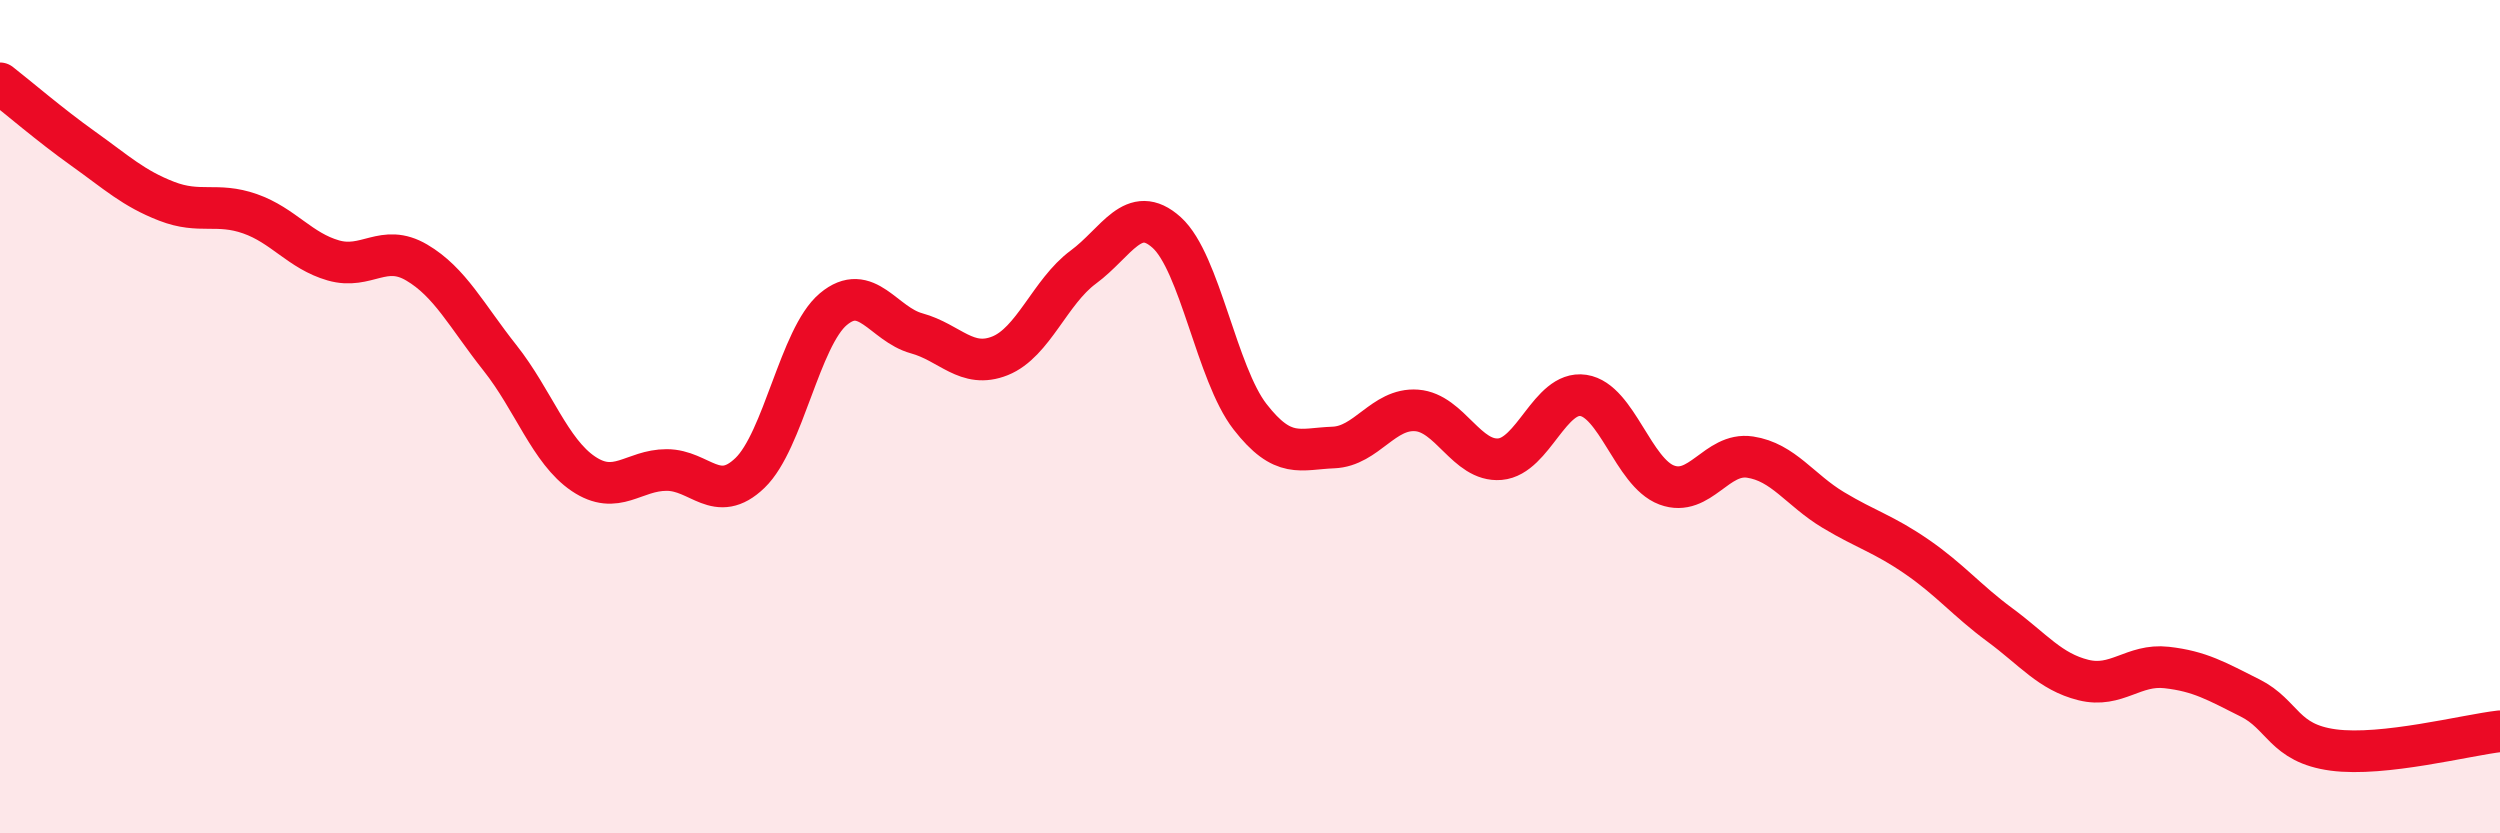
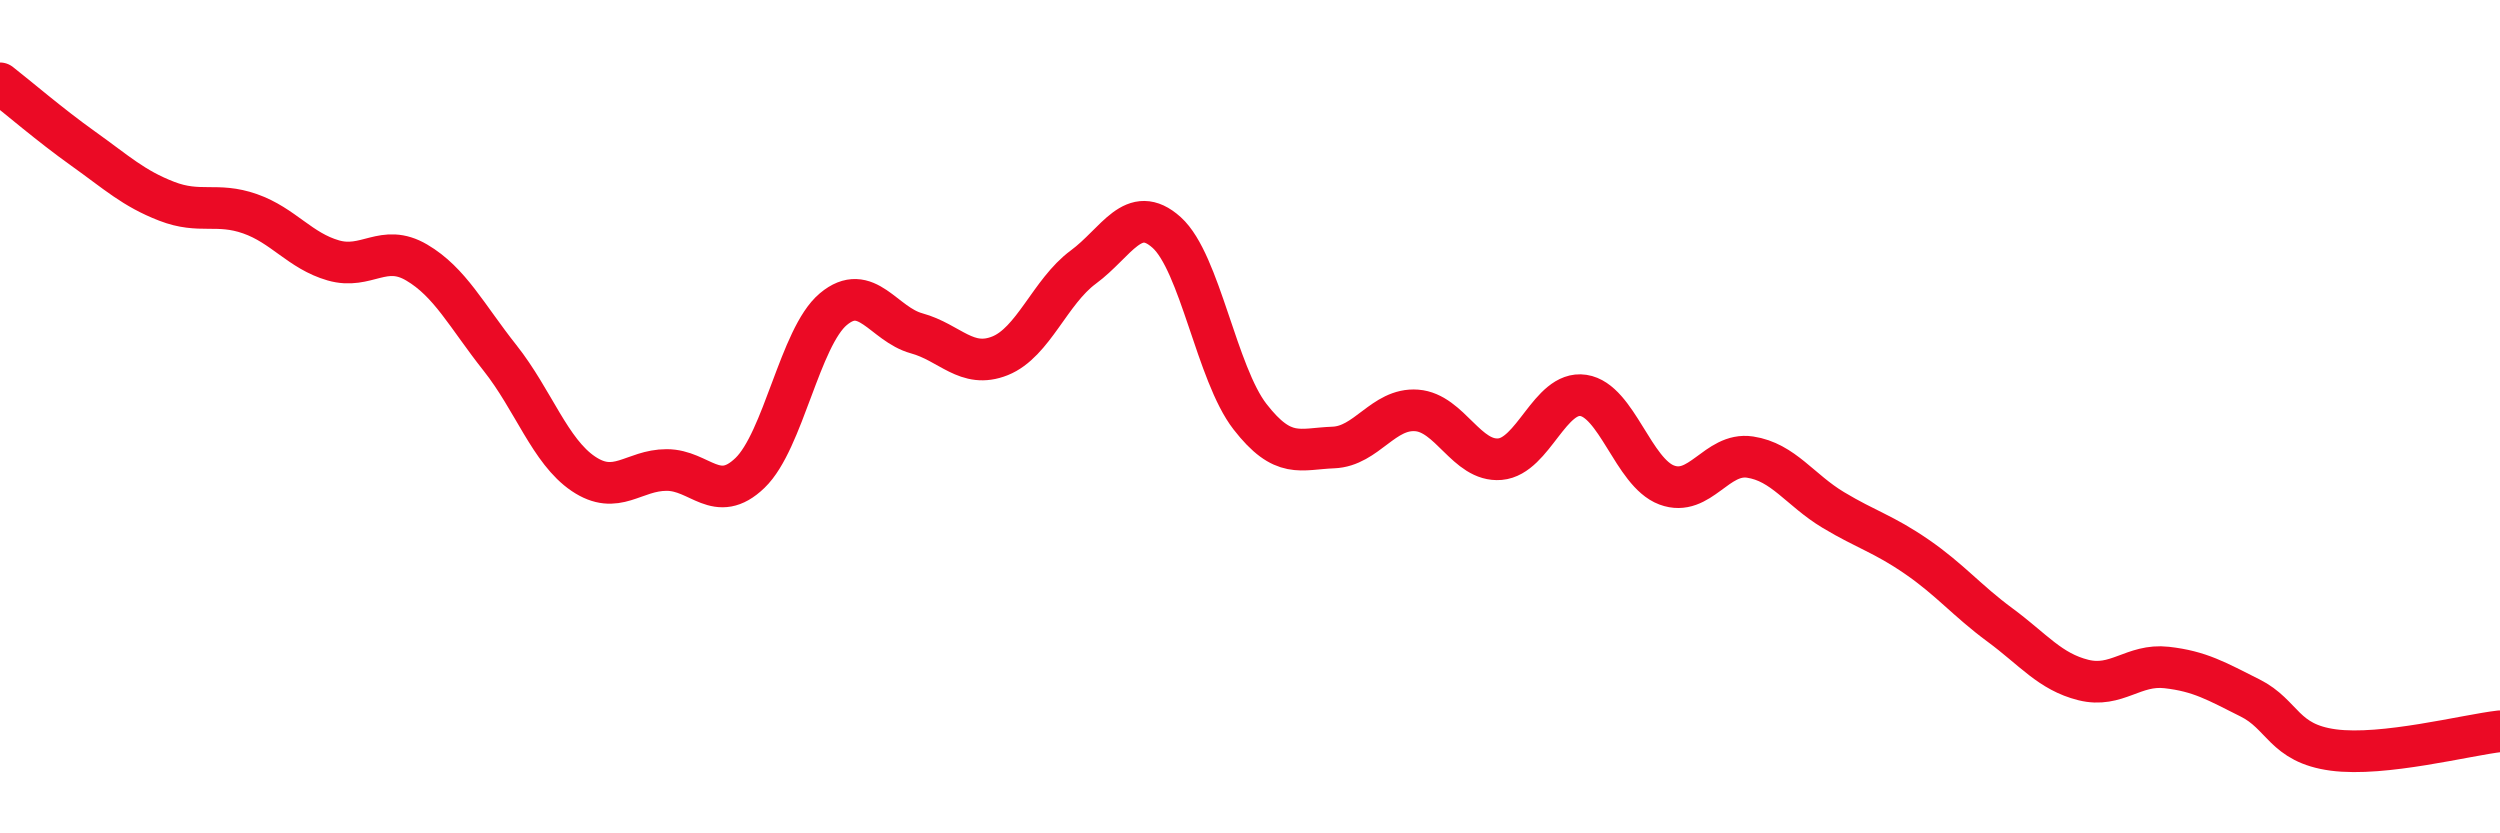
<svg xmlns="http://www.w3.org/2000/svg" width="60" height="20" viewBox="0 0 60 20">
-   <path d="M 0,2 C 0.4,2.31 1.2,3 2,3.57 C 2.8,4.14 3.2,4.52 4,4.83 C 4.8,5.14 5.2,4.85 6,5.13 C 6.8,5.41 7.2,6.02 8,6.25 C 8.8,6.48 9.2,5.83 10,6.3 C 10.8,6.77 11.2,7.58 12,8.59 C 12.8,9.6 13.2,10.83 14,11.37 C 14.8,11.91 15.2,11.28 16,11.28 C 16.8,11.28 17.2,12.12 18,11.35 C 18.8,10.58 19.2,8.09 20,7.42 C 20.8,6.75 21.2,7.78 22,8 C 22.8,8.22 23.2,8.86 24,8.54 C 24.8,8.22 25.2,7 26,6.41 C 26.8,5.82 27.2,4.86 28,5.58 C 28.8,6.3 29.2,8.97 30,10 C 30.8,11.03 31.2,10.77 32,10.74 C 32.8,10.71 33.2,9.79 34,9.85 C 34.8,9.91 35.2,11.09 36,11.02 C 36.8,10.95 37.2,9.37 38,9.49 C 38.8,9.61 39.2,11.34 40,11.64 C 40.8,11.94 41.2,10.85 42,10.97 C 42.8,11.09 43.2,11.76 44,12.24 C 44.8,12.72 45.2,12.81 46,13.36 C 46.8,13.91 47.2,14.41 48,15 C 48.8,15.59 49.2,16.12 50,16.32 C 50.8,16.52 51.2,15.93 52,16.02 C 52.8,16.11 53.2,16.35 54,16.75 C 54.8,17.15 54.8,17.84 56,18 C 57.2,18.16 59.2,17.64 60,17.55L60 20L0 20Z" fill="#EB0A25" opacity="0.1" stroke-linecap="round" stroke-linejoin="round" />
  <path d="M 0,2 C 0.4,2.31 1.2,3 2,3.57 C 2.8,4.14 3.2,4.52 4,4.83 C 4.8,5.14 5.2,4.85 6,5.13 C 6.8,5.41 7.2,6.02 8,6.25 C 8.8,6.48 9.2,5.83 10,6.3 C 10.8,6.77 11.2,7.58 12,8.59 C 12.8,9.6 13.2,10.83 14,11.37 C 14.8,11.91 15.2,11.28 16,11.28 C 16.8,11.28 17.2,12.12 18,11.35 C 18.8,10.58 19.2,8.09 20,7.42 C 20.8,6.75 21.2,7.78 22,8 C 22.8,8.22 23.2,8.86 24,8.54 C 24.8,8.22 25.2,7 26,6.41 C 26.8,5.82 27.2,4.86 28,5.58 C 28.8,6.3 29.2,8.97 30,10 C 30.8,11.03 31.2,10.77 32,10.74 C 32.8,10.71 33.2,9.79 34,9.85 C 34.8,9.91 35.2,11.09 36,11.02 C 36.8,10.95 37.2,9.37 38,9.49 C 38.8,9.61 39.2,11.34 40,11.64 C 40.8,11.94 41.2,10.85 42,10.97 C 42.8,11.09 43.2,11.76 44,12.24 C 44.8,12.72 45.2,12.81 46,13.36 C 46.8,13.91 47.2,14.41 48,15 C 48.8,15.59 49.2,16.12 50,16.32 C 50.8,16.52 51.2,15.93 52,16.02 C 52.8,16.11 53.2,16.35 54,16.75 C 54.8,17.15 54.8,17.84 56,18 C 57.2,18.16 59.2,17.64 60,17.55" stroke="#EB0A25" stroke-width="1" fill="none" stroke-linecap="round" stroke-linejoin="round" />
</svg>